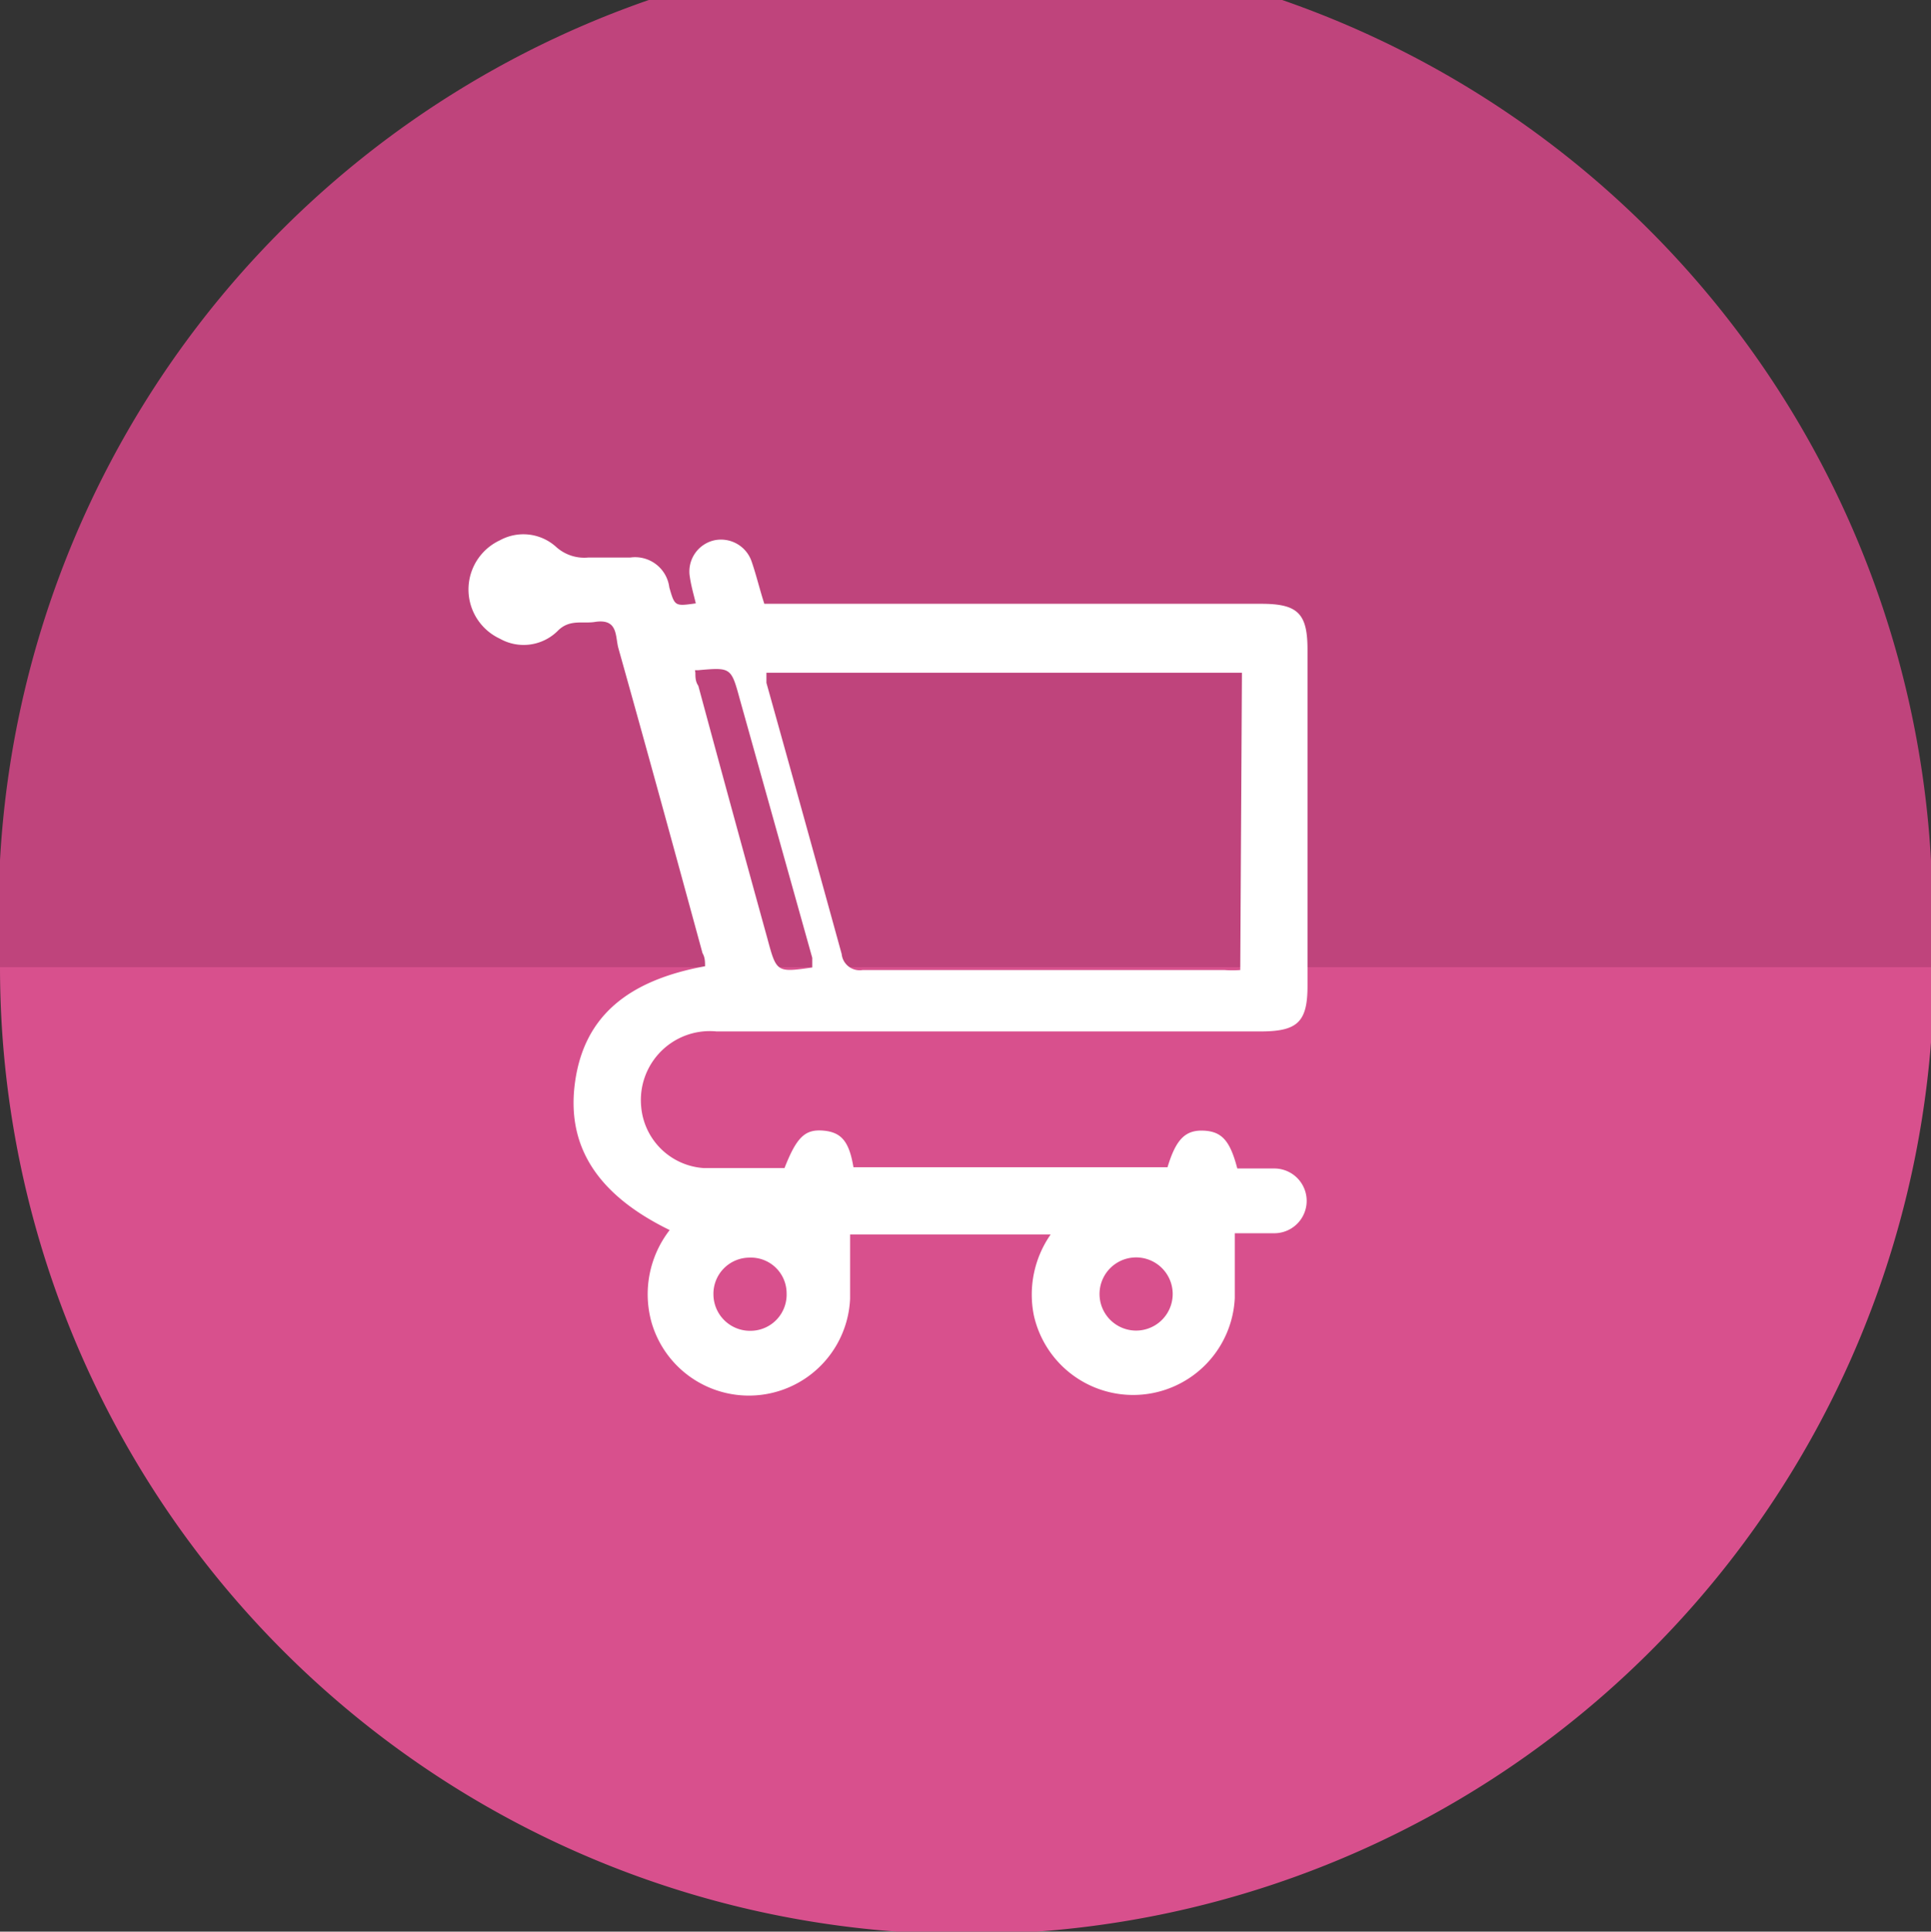
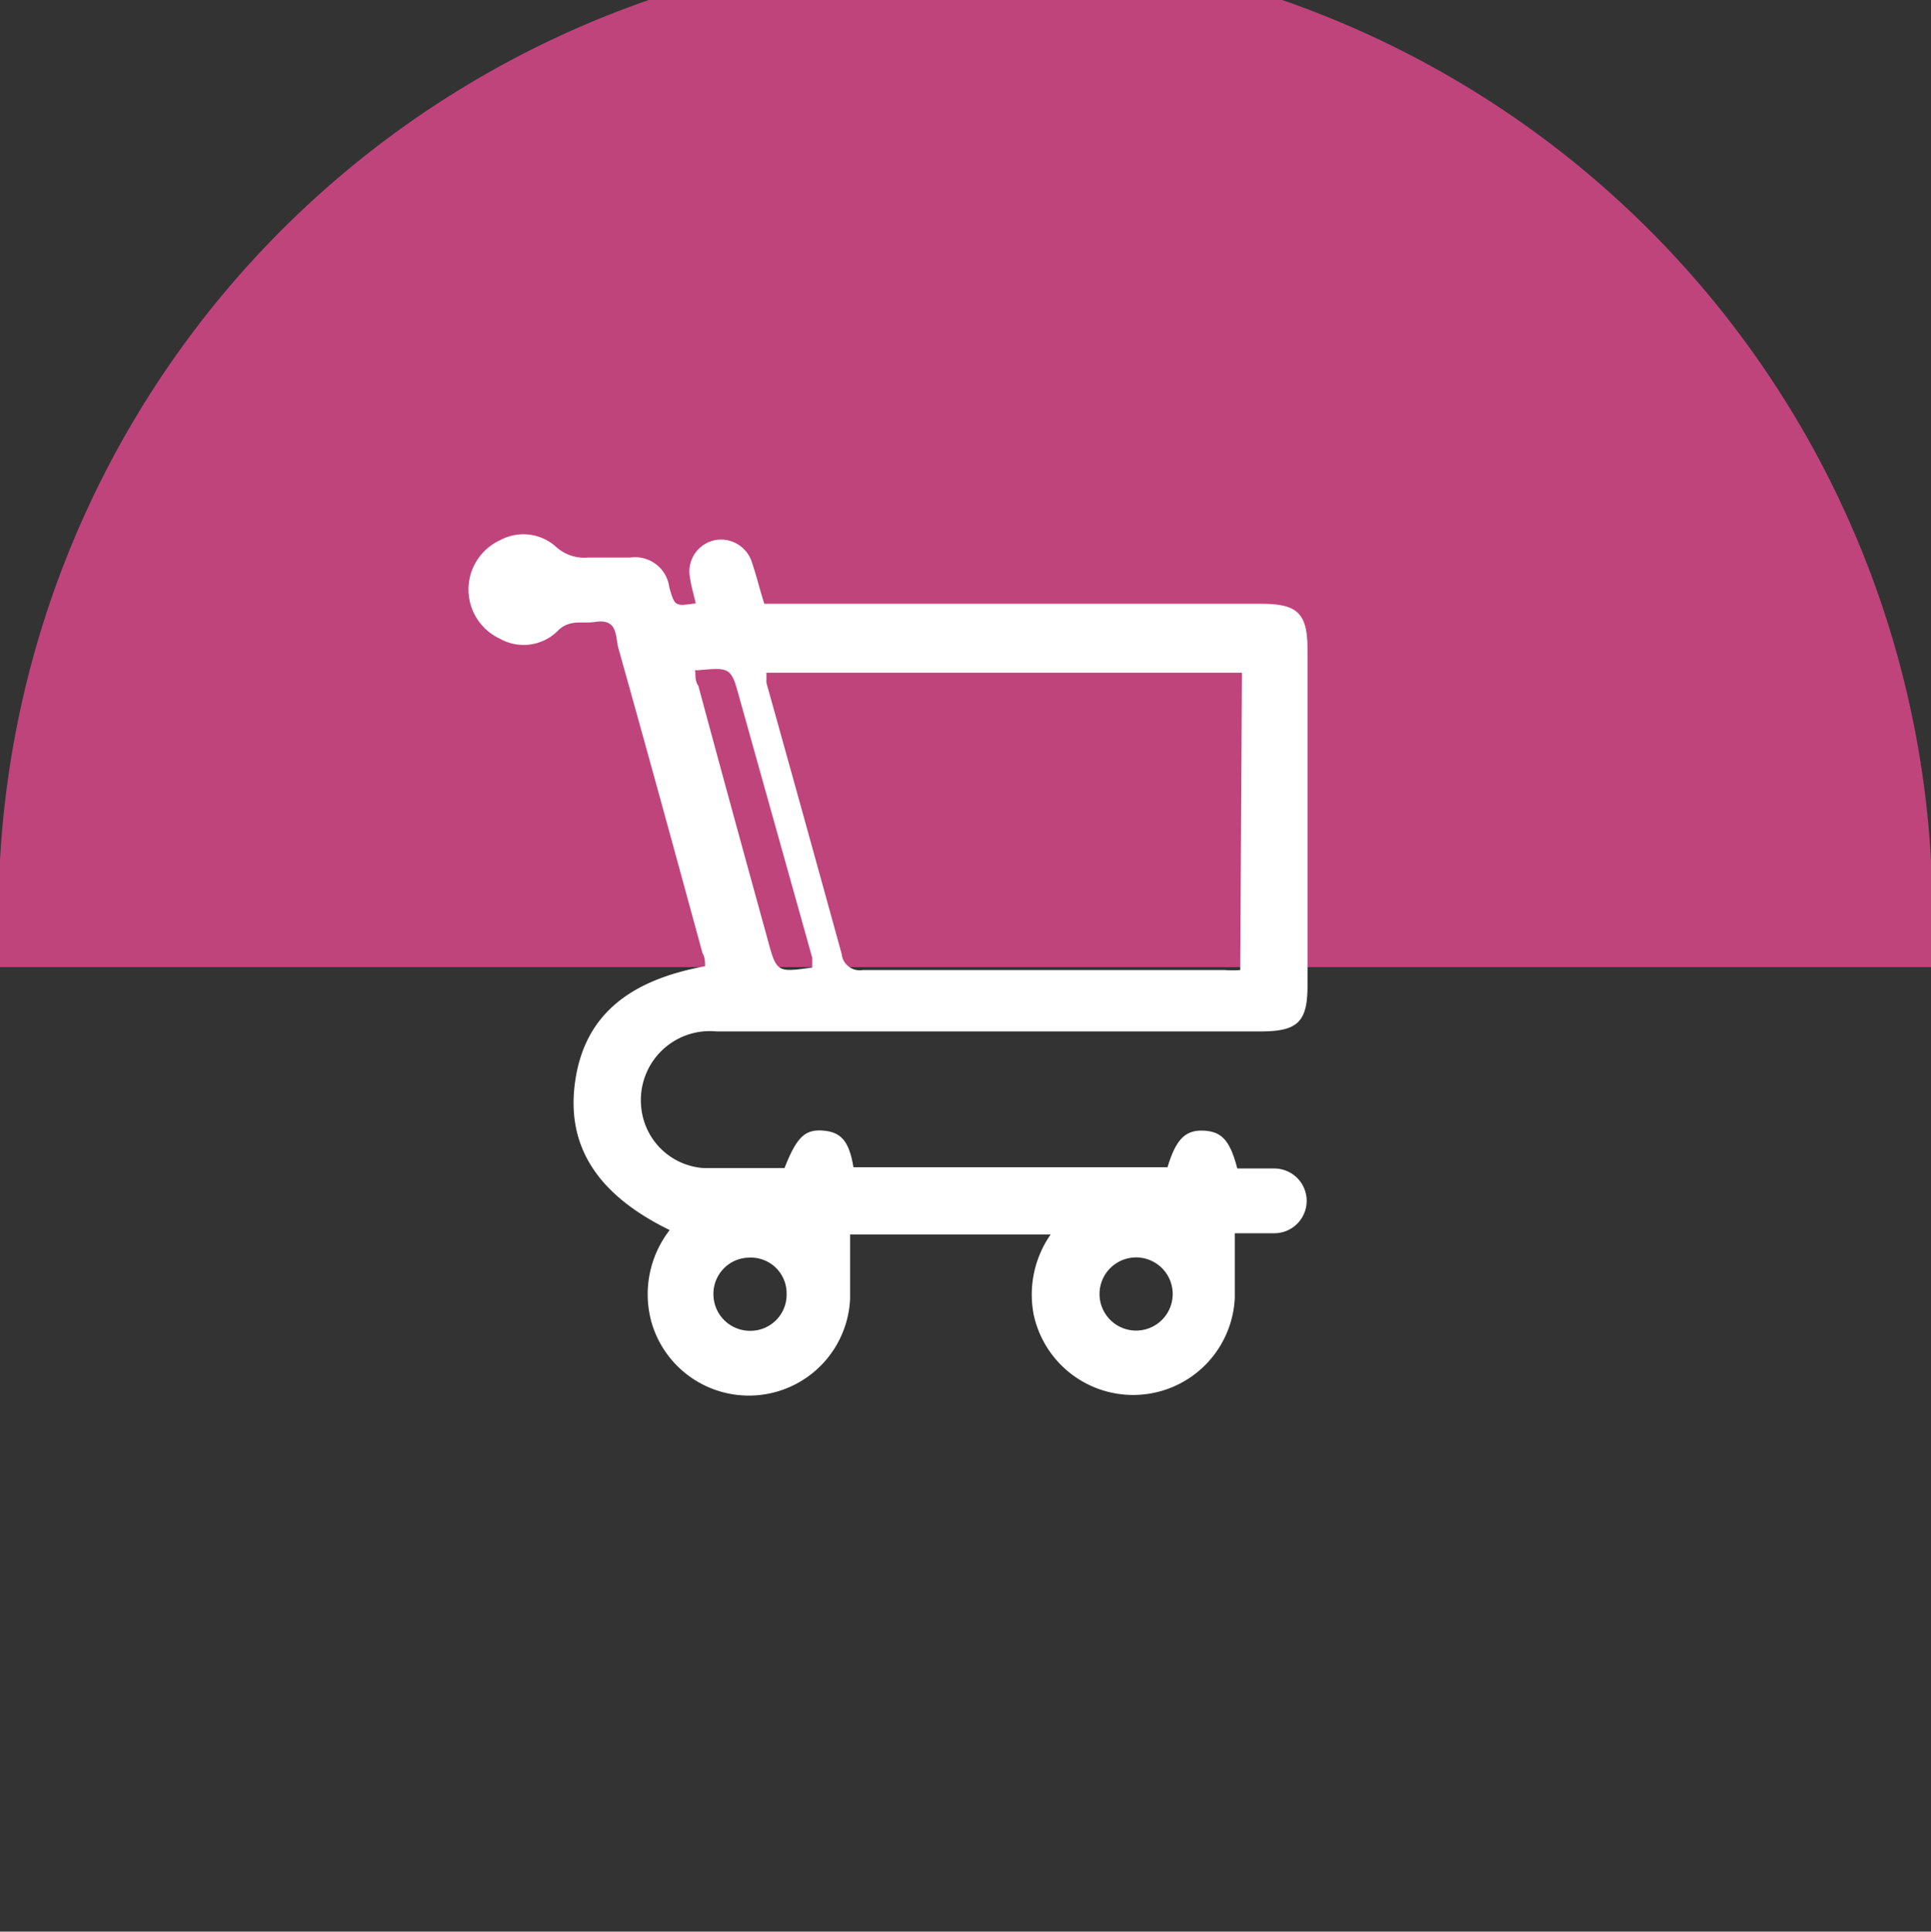
<svg xmlns="http://www.w3.org/2000/svg" viewBox="0 0 45.93 45.94">
  <rect x="0" y="0" width="45.93" height="45.94" fill="#333333" stroke="none" />
  <defs>
    <style>.cls-1-5{fill:#d8508d;}.cls-2-5{fill:#bf447c;}.cls-3-5{fill:#fff;}</style>
  </defs>
  <g id="Capa_2-5" data-name="Capa 2">
    <g id="Capa_1-2-5" data-name="Capa 1">
-       <path class="cls-1-5" d="M23,0A23,23,0,1,1,0,23,23,23,0,0,1,23,0" />
      <path class="cls-2-5" d="M0,23H45.93A23,23,0,1,0,0,23" />
      <path class="cls-3-5" d="M15.94,29.26c-1.73-.84-2.48-2-2.26-3.54s1.24-2.4,3.09-2.74c0-.1,0-.21-.06-.31-.66-2.42-1.32-4.83-2-7.25-.08-.28,0-.71-.55-.63-.29.05-.6-.07-.88.2a1.15,1.15,0,0,1-1.39.2,1.29,1.29,0,0,1,0-2.34,1.16,1.16,0,0,1,1.33.15,1,1,0,0,0,.77.26c.33,0,.66,0,1,0a.82.82,0,0,1,.93.71c.13.45.13.45.63.38-.05-.21-.11-.41-.14-.62a.76.76,0,0,1,.58-.88.77.77,0,0,1,.89.51c.11.32.19.66.3,1H30c.87,0,1.1.23,1.1,1.09,0,2.67,0,5.33,0,8,0,.84-.23,1.07-1.06,1.08-4.35,0-8.69,0-13,0a1.64,1.64,0,0,0-1.79,1.78,1.6,1.6,0,0,0,1.49,1.47c.64,0,1.28,0,1.92,0,.29-.74.49-.93.93-.89s.61.28.71.87h7.47c.2-.66.42-.89.86-.87s.63.25.8.9h.88a.77.77,0,1,1,0,1.54h-.94c0,.54,0,1,0,1.54a2.42,2.42,0,0,1-4.78.41,2.5,2.5,0,0,1,.4-1.92H20.22c0,.51,0,1,0,1.53a2.41,2.41,0,0,1-4.72.57,2.49,2.49,0,0,1,.44-2.22M29.54,16H18.23c0,.1,0,.17,0,.24q.9,3.22,1.79,6.45a.43.43,0,0,0,.5.38c2.87,0,5.73,0,8.6,0a2.58,2.58,0,0,0,.38,0Zm-13,0c0,.1,0,.21.07.31q.81,3,1.64,6c.22.82.22.82,1.07.7l0,0c0-.07,0-.16,0-.23L17.6,16.64c-.21-.77-.21-.77-1-.7l-.07,0m10.4,15.7a.87.87,0,1,0,0-1.73.87.87,0,0,0,0,1.73m-8.22-.88a.85.85,0,0,0-.89-.85.86.86,0,0,0-.85.89.87.87,0,0,0,.9.85.86.86,0,0,0,.84-.89" />
    </g>
  </g>
</svg>